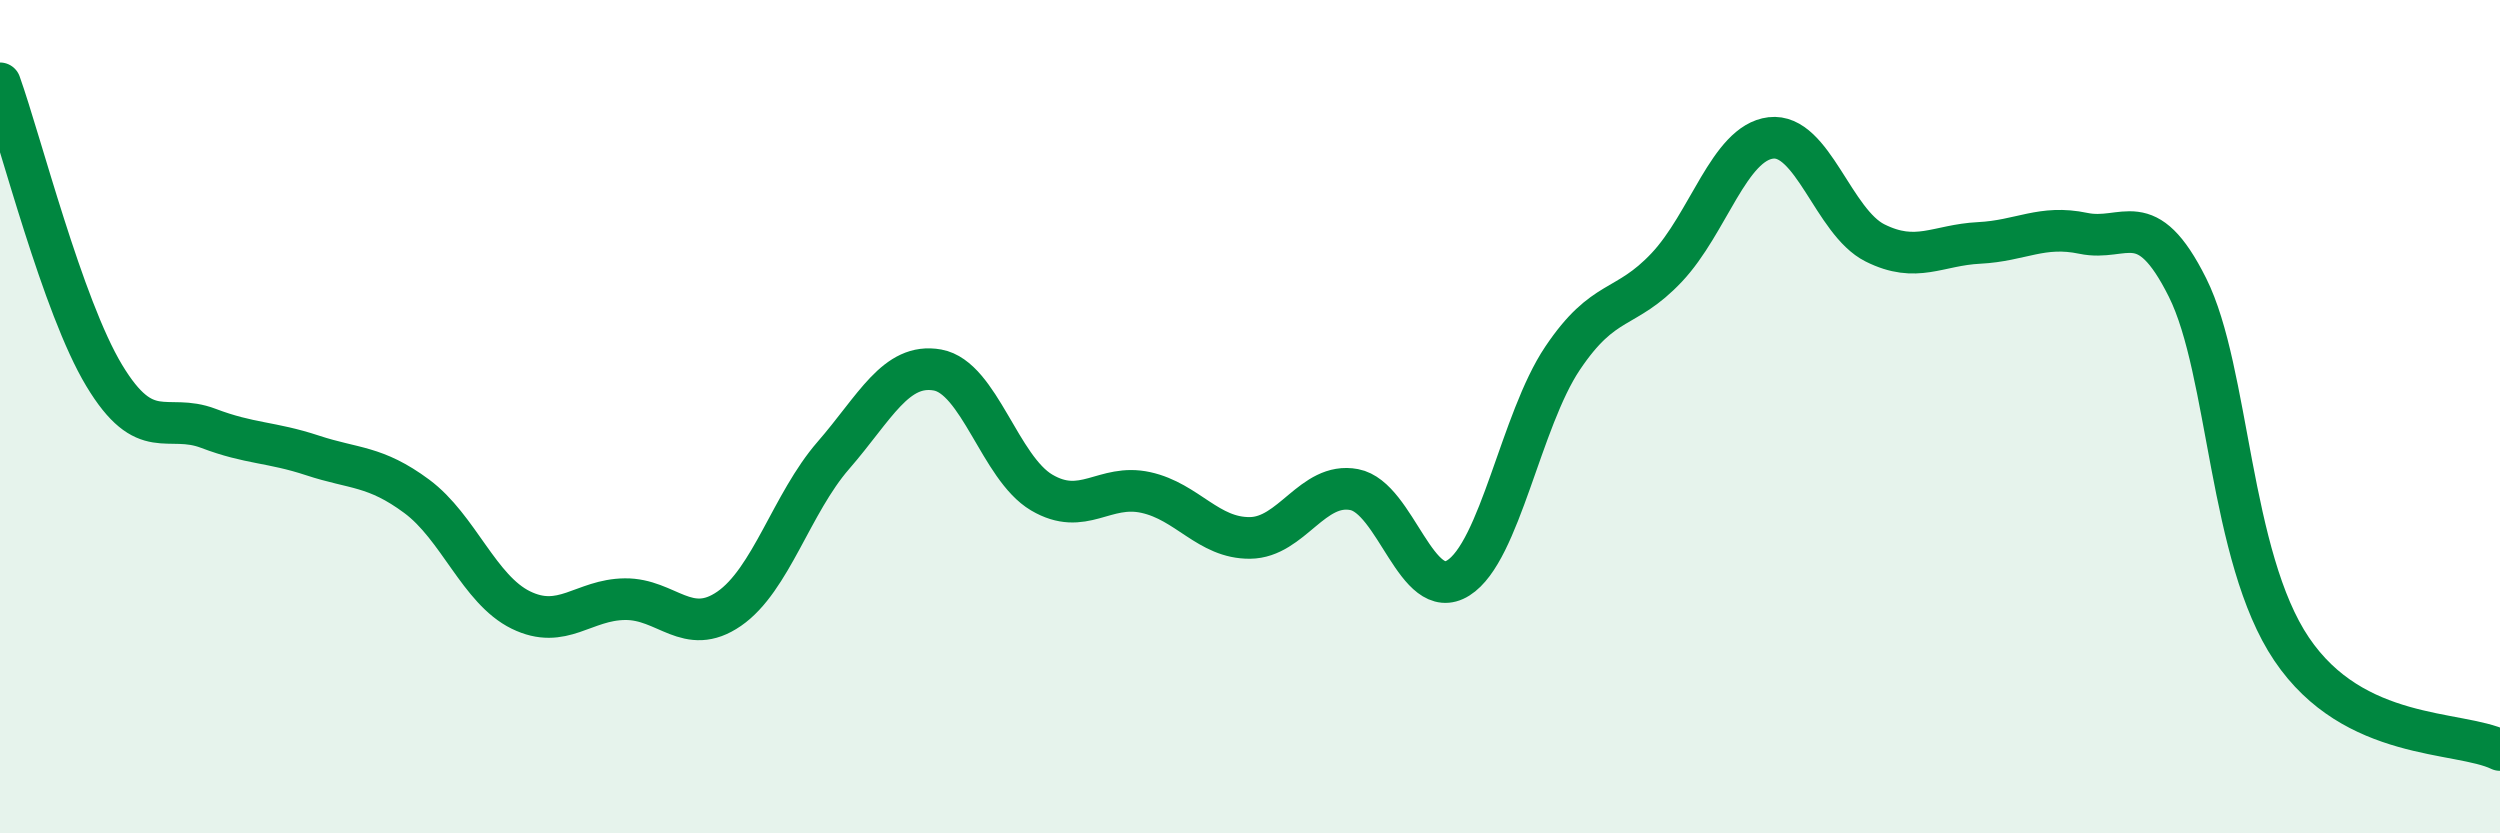
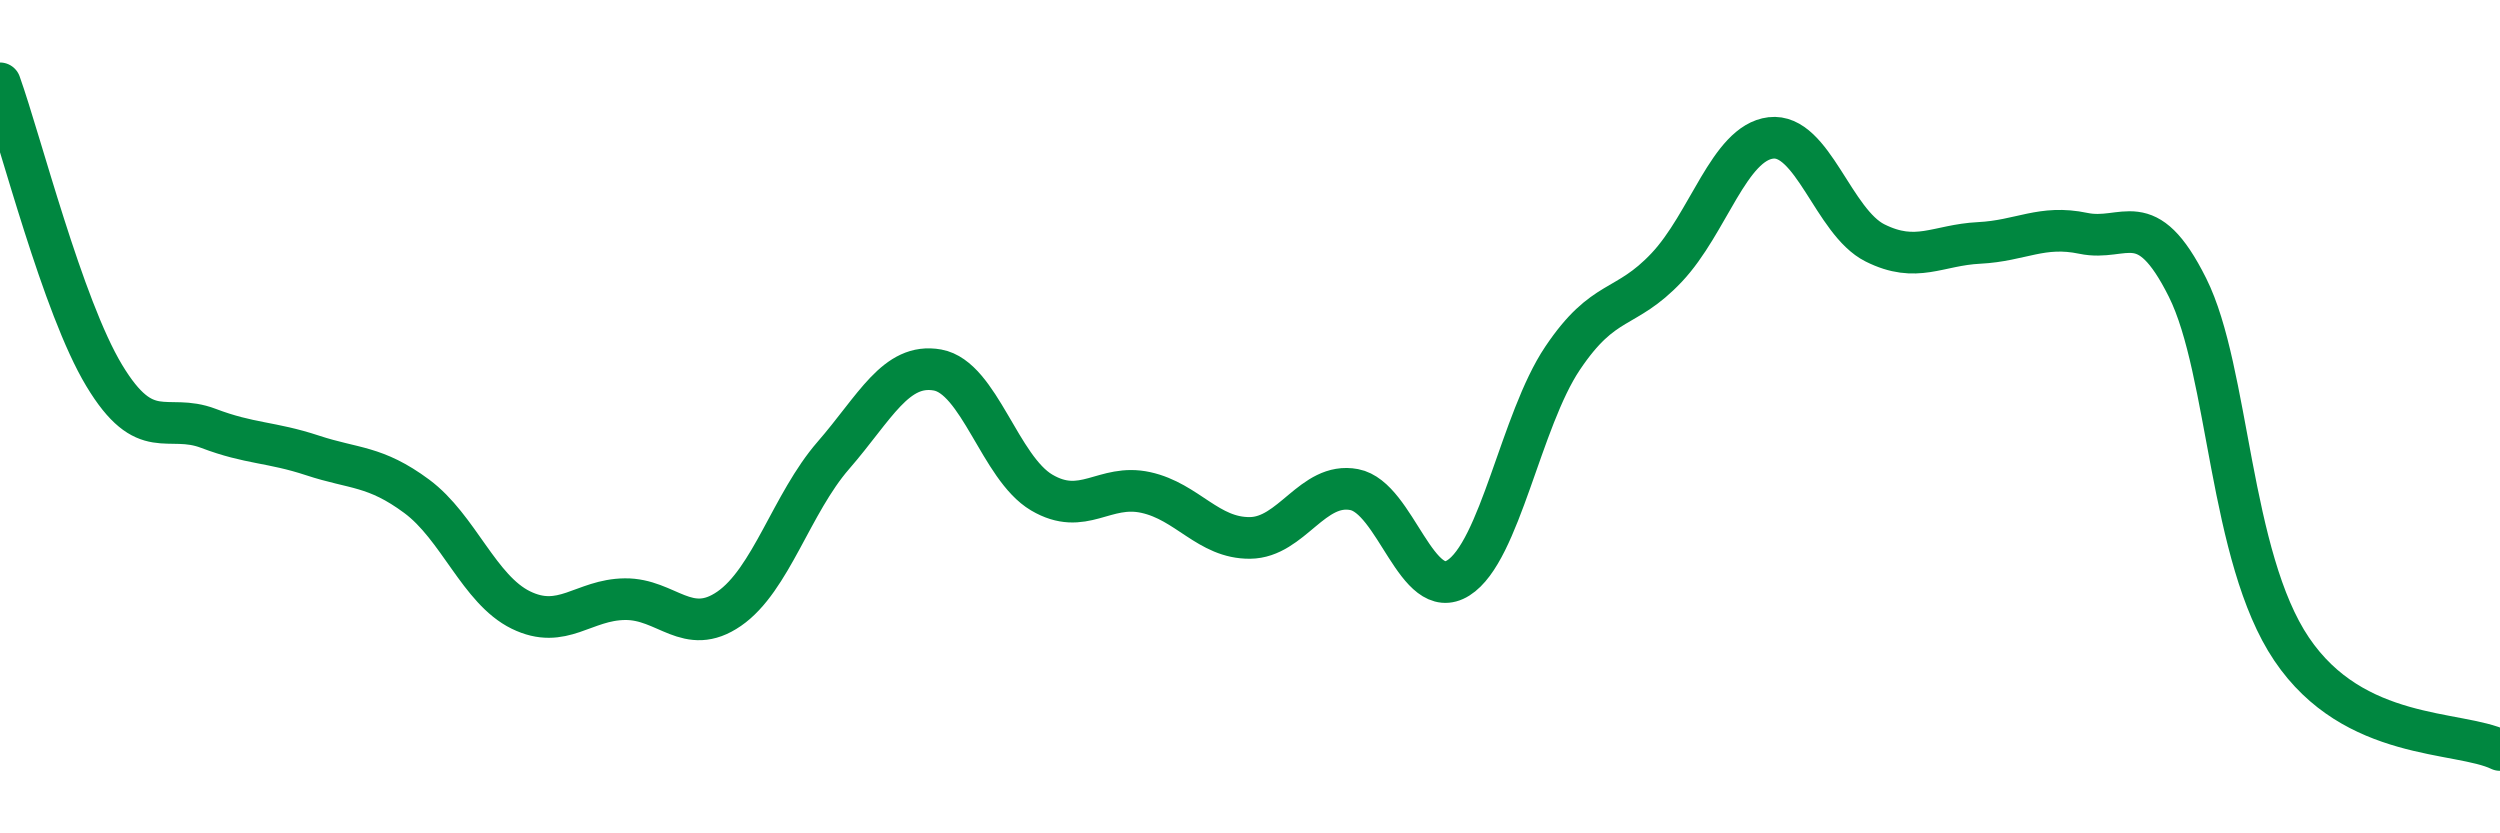
<svg xmlns="http://www.w3.org/2000/svg" width="60" height="20" viewBox="0 0 60 20">
-   <path d="M 0,2 C 0.5,3.4 1.5,7.35 2.5,9.01 C 3.5,10.67 4,9.9 5,10.28 C 6,10.66 6.5,10.6 7.5,10.93 C 8.5,11.26 9,11.17 10,11.91 C 11,12.65 11.5,14.15 12.5,14.64 C 13.5,15.13 14,14.39 15,14.38 C 16,14.37 16.5,15.3 17.5,14.61 C 18.5,13.92 19,12.08 20,10.93 C 21,9.78 21.5,8.7 22.5,8.88 C 23.5,9.06 24,11.23 25,11.82 C 26,12.41 26.5,11.6 27.5,11.82 C 28.5,12.04 29,12.92 30,12.91 C 31,12.9 31.5,11.56 32.5,11.75 C 33.5,11.94 34,14.5 35,13.87 C 36,13.24 36.5,10.09 37.5,8.6 C 38.5,7.11 39,7.48 40,6.42 C 41,5.36 41.5,3.43 42.5,3.31 C 43.5,3.19 44,5.33 45,5.83 C 46,6.33 46.5,5.88 47.5,5.83 C 48.5,5.78 49,5.39 50,5.6 C 51,5.81 51.5,4.9 52.5,6.9 C 53.5,8.9 53.5,13.36 55,15.58 C 56.5,17.8 59,17.52 60,18L60 20L0 20Z" fill="#008740" opacity="0.1" stroke-linecap="round" stroke-linejoin="round" />
  <path d="M 0,2 C 0.5,3.4 1.5,7.35 2.5,9.01 C 3.5,10.67 4,9.9 5,10.28 C 6,10.66 6.5,10.6 7.5,10.93 C 8.5,11.26 9,11.17 10,11.91 C 11,12.65 11.5,14.15 12.5,14.64 C 13.5,15.13 14,14.39 15,14.38 C 16,14.37 16.5,15.3 17.5,14.61 C 18.5,13.92 19,12.08 20,10.93 C 21,9.78 21.5,8.7 22.5,8.88 C 23.5,9.06 24,11.23 25,11.82 C 26,12.41 26.5,11.6 27.5,11.82 C 28.5,12.04 29,12.92 30,12.91 C 31,12.9 31.5,11.56 32.5,11.75 C 33.5,11.94 34,14.5 35,13.87 C 36,13.24 36.5,10.09 37.5,8.6 C 38.5,7.11 39,7.48 40,6.42 C 41,5.36 41.5,3.43 42.5,3.31 C 43.5,3.19 44,5.33 45,5.83 C 46,6.33 46.5,5.88 47.5,5.83 C 48.5,5.78 49,5.39 50,5.6 C 51,5.81 51.5,4.9 52.5,6.9 C 53.5,8.9 53.5,13.36 55,15.58 C 56.5,17.8 59,17.52 60,18" stroke="#008740" stroke-width="1" fill="none" stroke-linecap="round" stroke-linejoin="round" />
</svg>